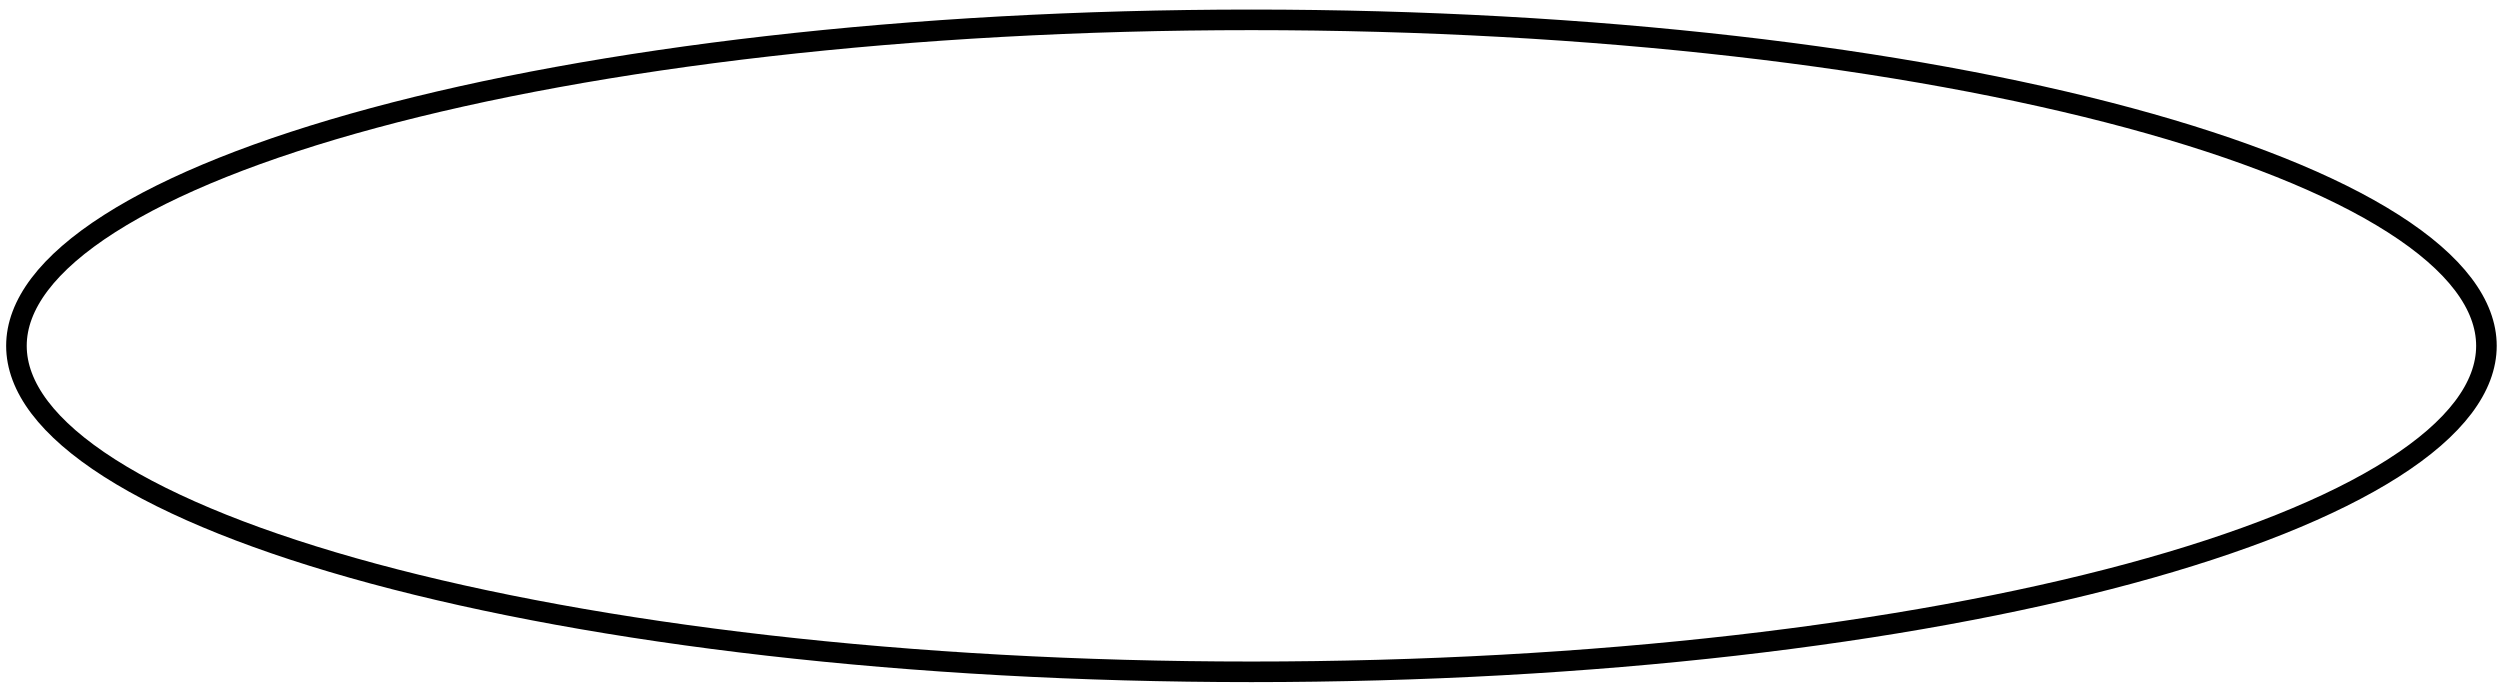
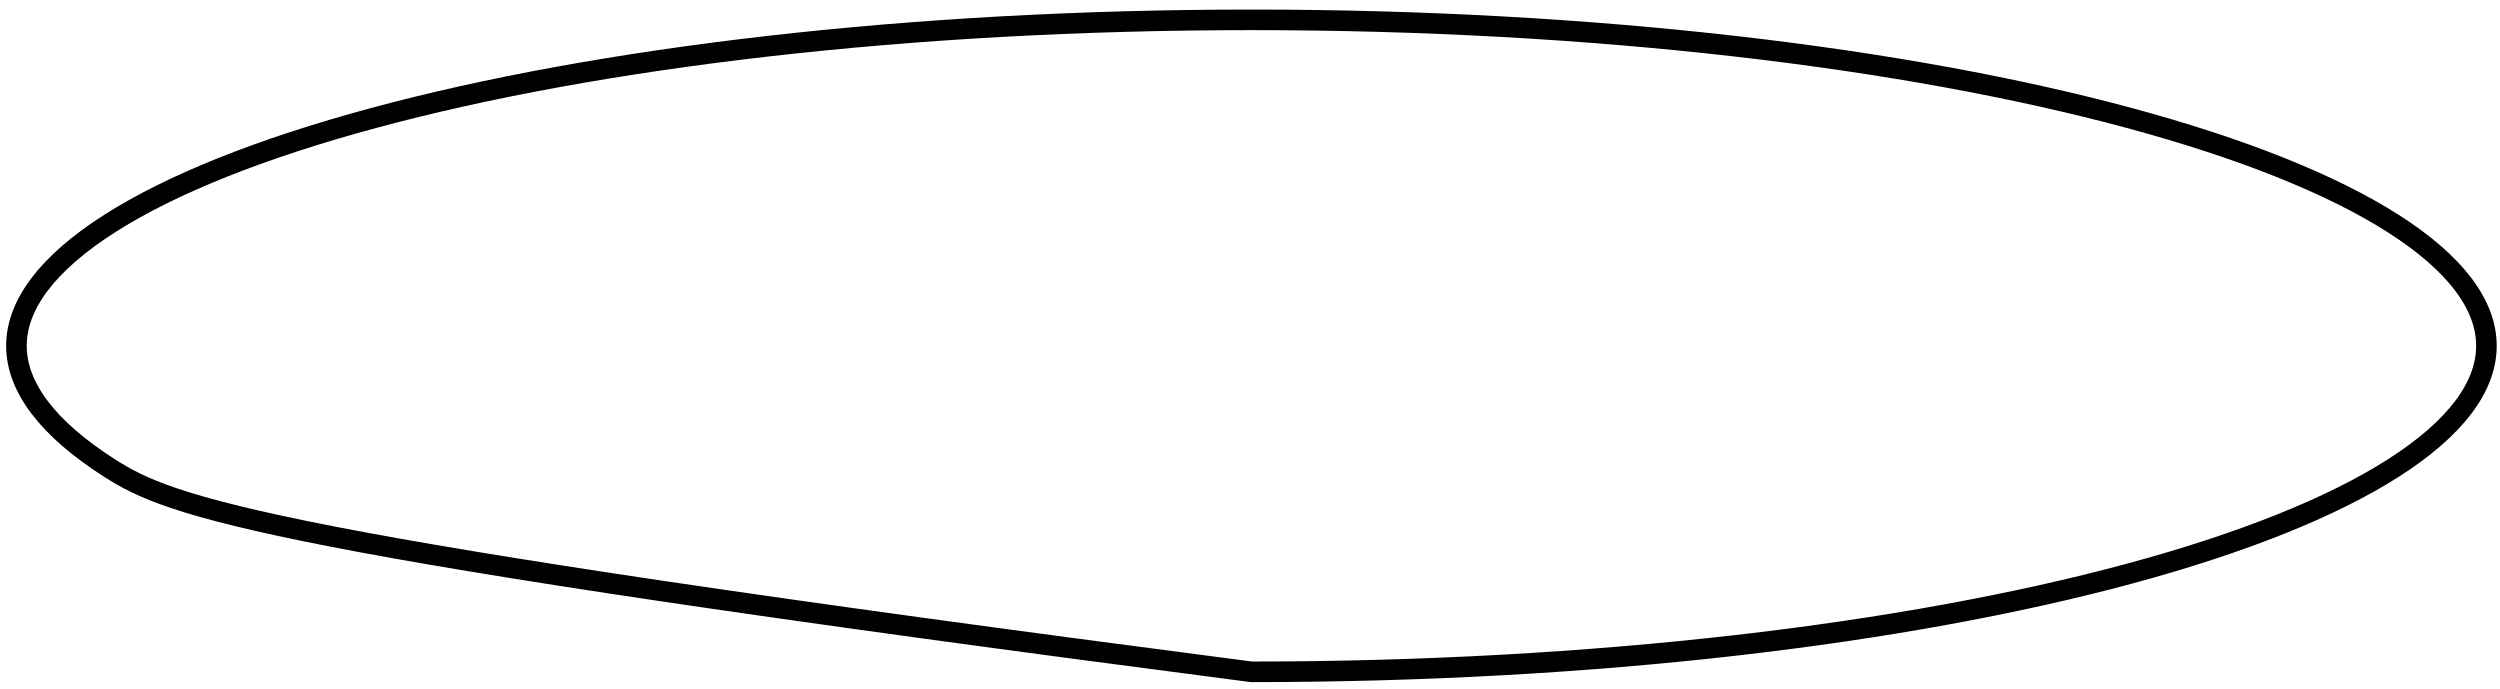
<svg xmlns="http://www.w3.org/2000/svg" width="243" height="67" viewBox="0 0 243 67" fill="none">
-   <path d="M241.681 33.615C241.681 37.594 238.682 41.633 232.631 45.495C226.628 49.328 217.874 52.818 206.968 55.763C185.171 61.648 155.002 65.301 121.639 65.301C88.277 65.301 58.108 61.648 36.311 55.763C25.405 52.818 16.651 49.328 10.648 45.495C4.597 41.633 1.598 37.594 1.598 33.615C1.598 29.637 4.597 25.599 10.648 21.736C16.651 17.903 25.405 14.414 36.311 11.469C58.108 5.582 88.277 1.93 121.639 1.93C155.002 1.93 185.171 5.582 206.968 11.469C217.874 14.414 226.628 17.903 232.631 21.736C238.682 25.599 241.681 29.637 241.681 33.615Z" stroke="black" stroke-width="2" />
+   <path d="M241.681 33.615C241.681 37.594 238.682 41.633 232.631 45.495C226.628 49.328 217.874 52.818 206.968 55.763C185.171 61.648 155.002 65.301 121.639 65.301C25.405 52.818 16.651 49.328 10.648 45.495C4.597 41.633 1.598 37.594 1.598 33.615C1.598 29.637 4.597 25.599 10.648 21.736C16.651 17.903 25.405 14.414 36.311 11.469C58.108 5.582 88.277 1.93 121.639 1.93C155.002 1.93 185.171 5.582 206.968 11.469C217.874 14.414 226.628 17.903 232.631 21.736C238.682 25.599 241.681 29.637 241.681 33.615Z" stroke="black" stroke-width="2" />
</svg>